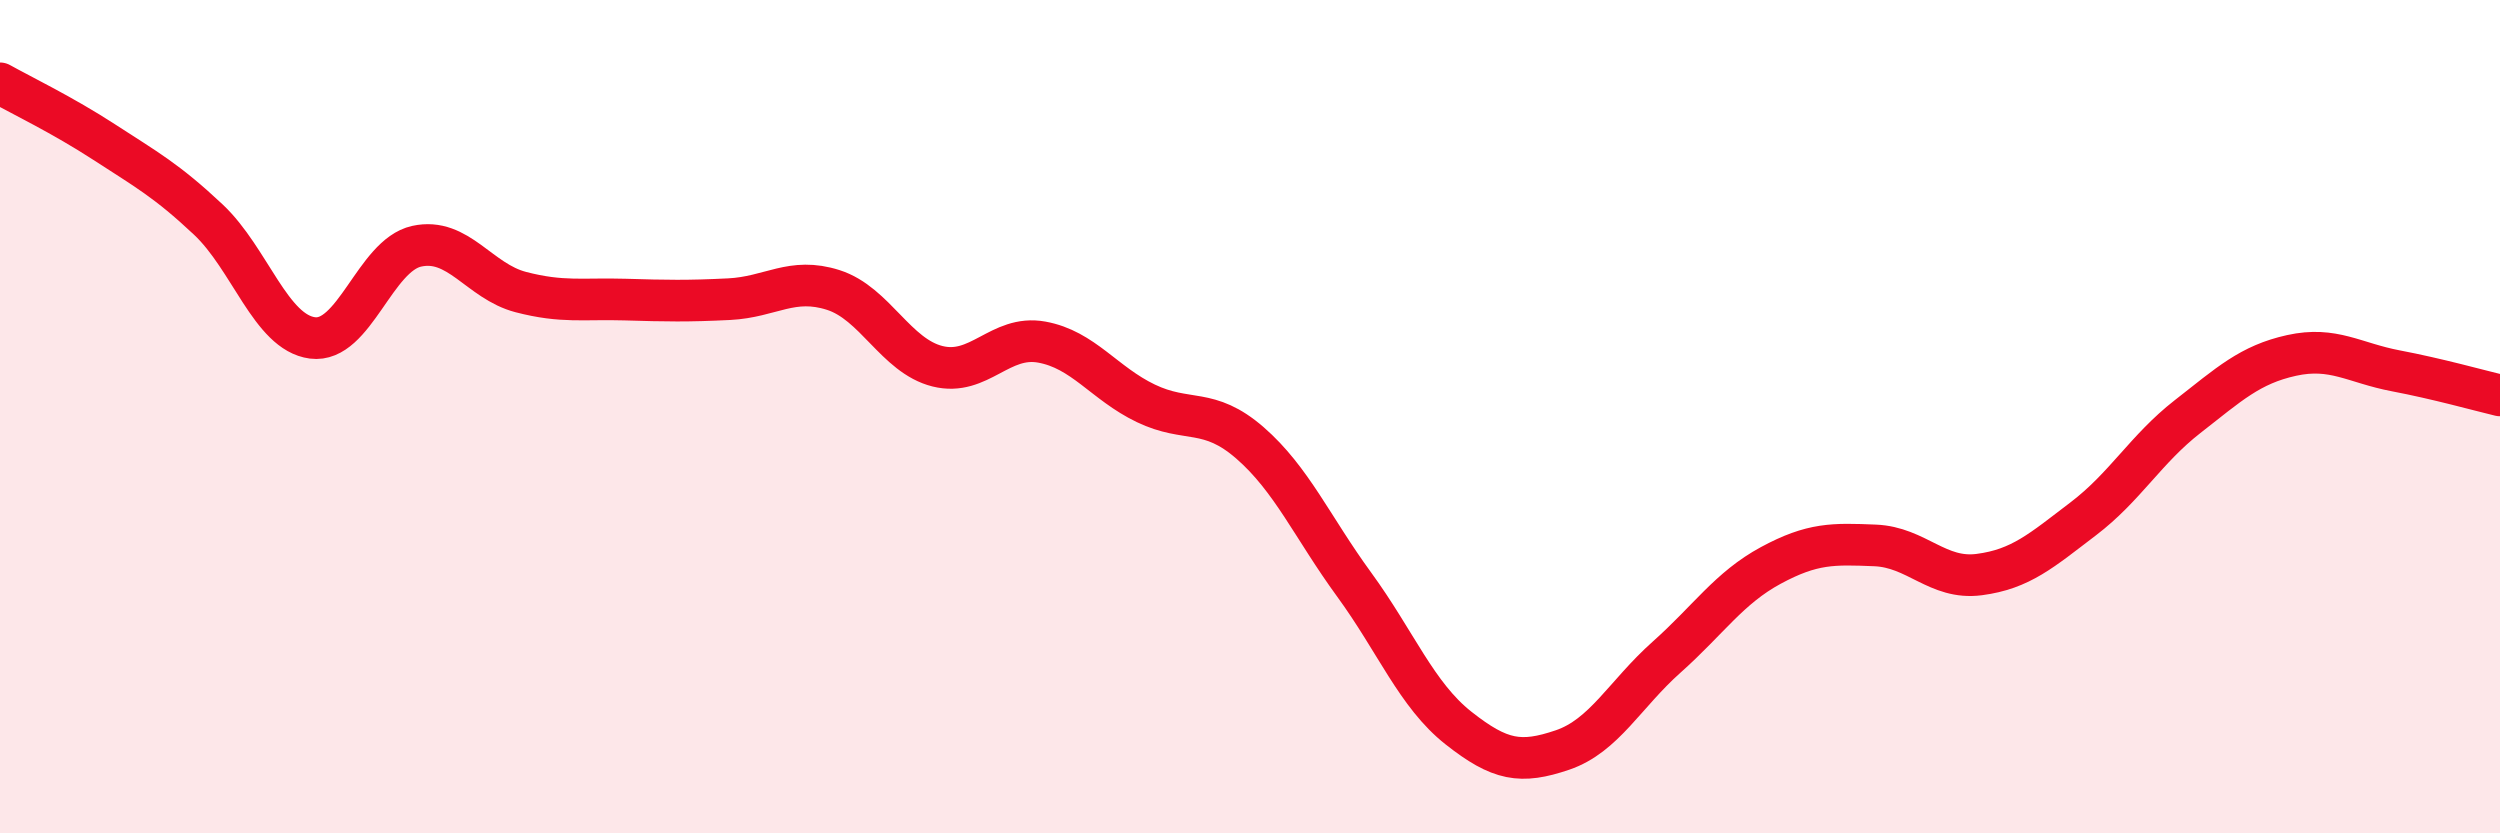
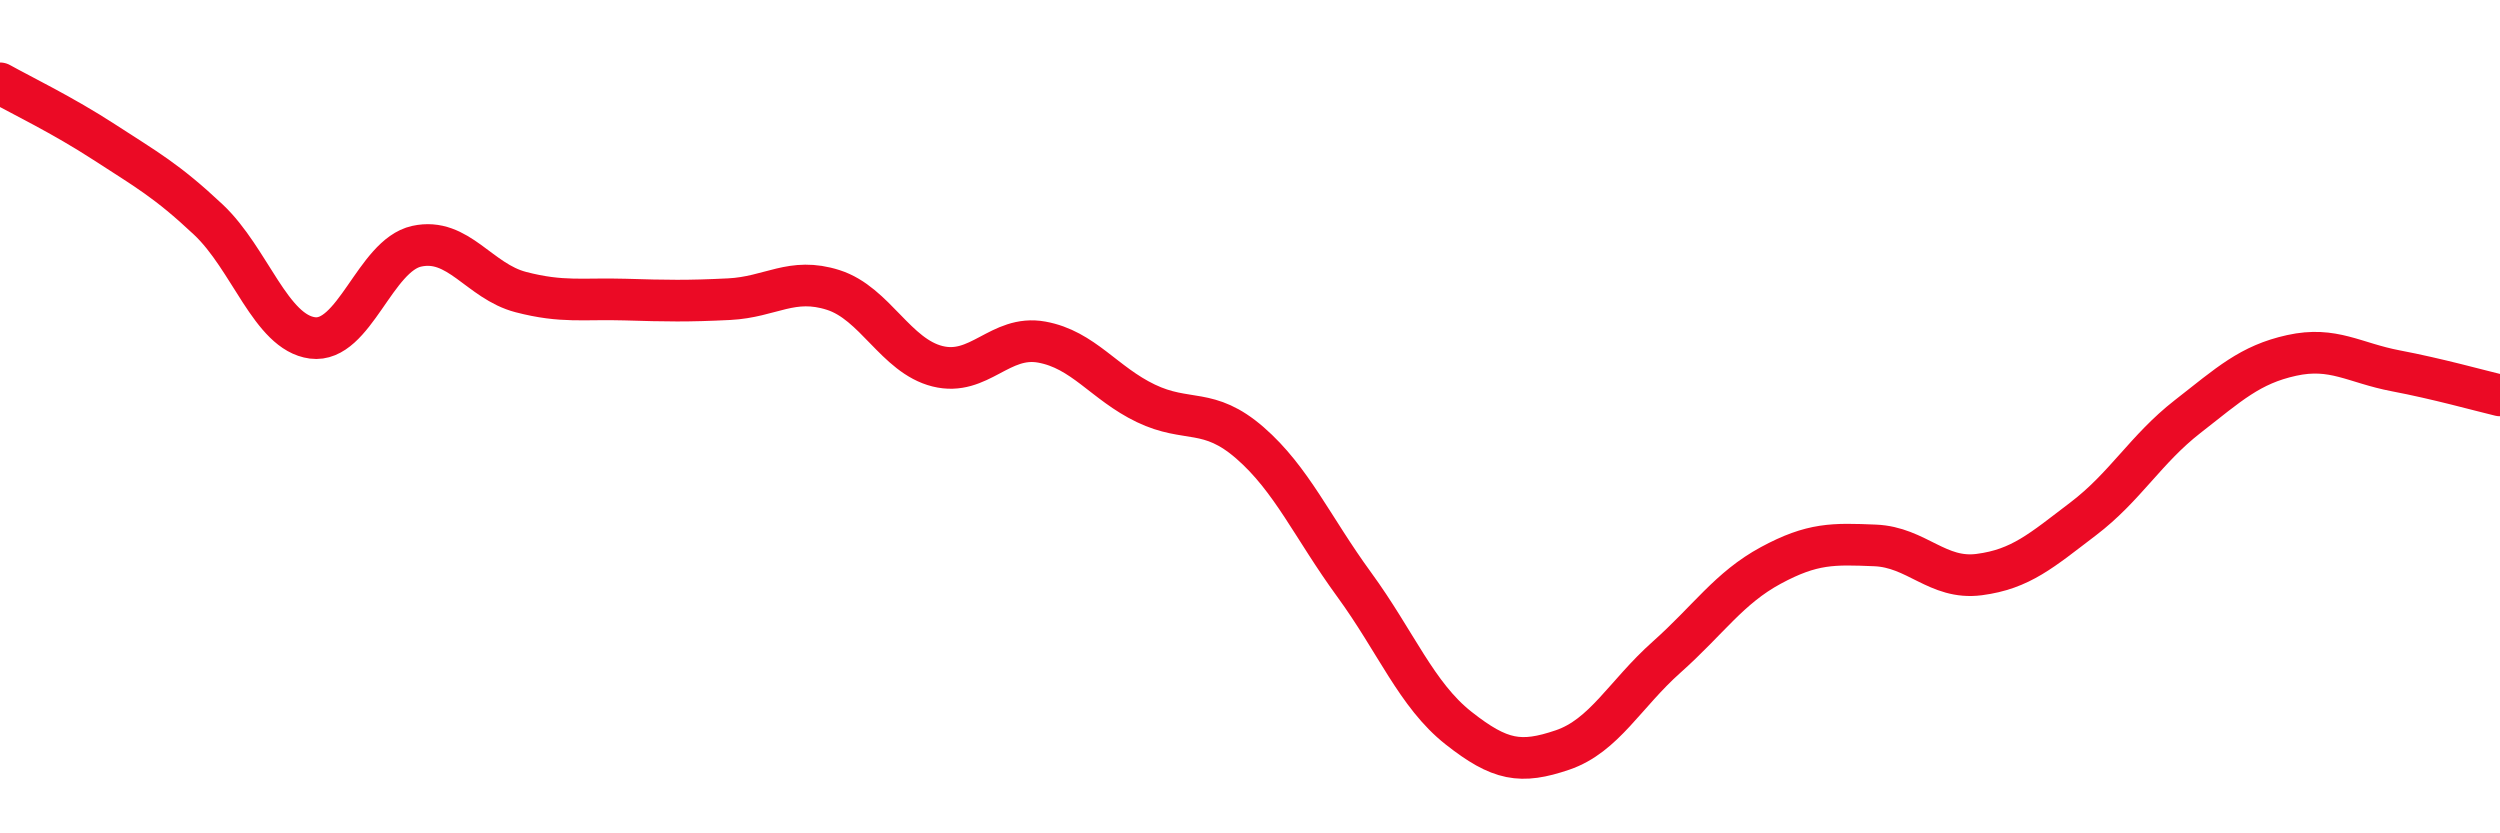
<svg xmlns="http://www.w3.org/2000/svg" width="60" height="20" viewBox="0 0 60 20">
-   <path d="M 0,2 C 0.5,2.28 1.5,2.76 2.5,3.41 C 3.5,4.06 4,4.33 5,5.27 C 6,6.21 6.5,7.98 7.5,8.11 C 8.5,8.24 9,6.13 10,5.91 C 11,5.69 11.5,6.75 12.5,7.01 C 13.5,7.27 14,7.16 15,7.19 C 16,7.22 16.5,7.23 17.5,7.18 C 18.5,7.13 19,6.64 20,6.96 C 21,7.28 21.5,8.54 22.5,8.79 C 23.5,9.04 24,8.03 25,8.21 C 26,8.39 26.5,9.2 27.5,9.68 C 28.5,10.16 29,9.76 30,10.63 C 31,11.5 31.5,12.66 32.5,14.03 C 33.5,15.4 34,16.68 35,17.47 C 36,18.26 36.5,18.34 37.5,18 C 38.5,17.66 39,16.66 40,15.77 C 41,14.88 41.5,14.11 42.5,13.57 C 43.5,13.03 44,13.05 45,13.09 C 46,13.13 46.5,13.92 47.5,13.79 C 48.5,13.66 49,13.21 50,12.45 C 51,11.69 51.5,10.78 52.5,10 C 53.5,9.22 54,8.75 55,8.53 C 56,8.31 56.5,8.71 57.5,8.9 C 58.5,9.09 59.5,9.37 60,9.49L60 20L0 20Z" fill="#EB0A25" opacity="0.1" stroke-linecap="round" stroke-linejoin="round" />
  <path d="M 0,2 C 0.5,2.28 1.5,2.76 2.5,3.41 C 3.5,4.06 4,4.33 5,5.27 C 6,6.21 6.5,7.98 7.5,8.11 C 8.5,8.24 9,6.13 10,5.91 C 11,5.69 11.5,6.75 12.5,7.01 C 13.5,7.27 14,7.16 15,7.19 C 16,7.22 16.5,7.23 17.5,7.18 C 18.5,7.13 19,6.64 20,6.96 C 21,7.28 21.5,8.54 22.5,8.79 C 23.5,9.04 24,8.03 25,8.21 C 26,8.39 26.5,9.2 27.5,9.68 C 28.5,10.16 29,9.76 30,10.63 C 31,11.5 31.5,12.66 32.5,14.03 C 33.5,15.4 34,16.68 35,17.47 C 36,18.26 36.5,18.34 37.5,18 C 38.5,17.66 39,16.66 40,15.77 C 41,14.88 41.5,14.11 42.5,13.57 C 43.5,13.03 44,13.05 45,13.09 C 46,13.13 46.5,13.92 47.5,13.79 C 48.5,13.66 49,13.21 50,12.45 C 51,11.69 51.5,10.78 52.5,10 C 53.5,9.22 54,8.75 55,8.53 C 56,8.31 56.5,8.71 57.5,8.9 C 58.5,9.09 59.5,9.37 60,9.49" stroke="#EB0A25" stroke-width="1" fill="none" stroke-linecap="round" stroke-linejoin="round" />
</svg>